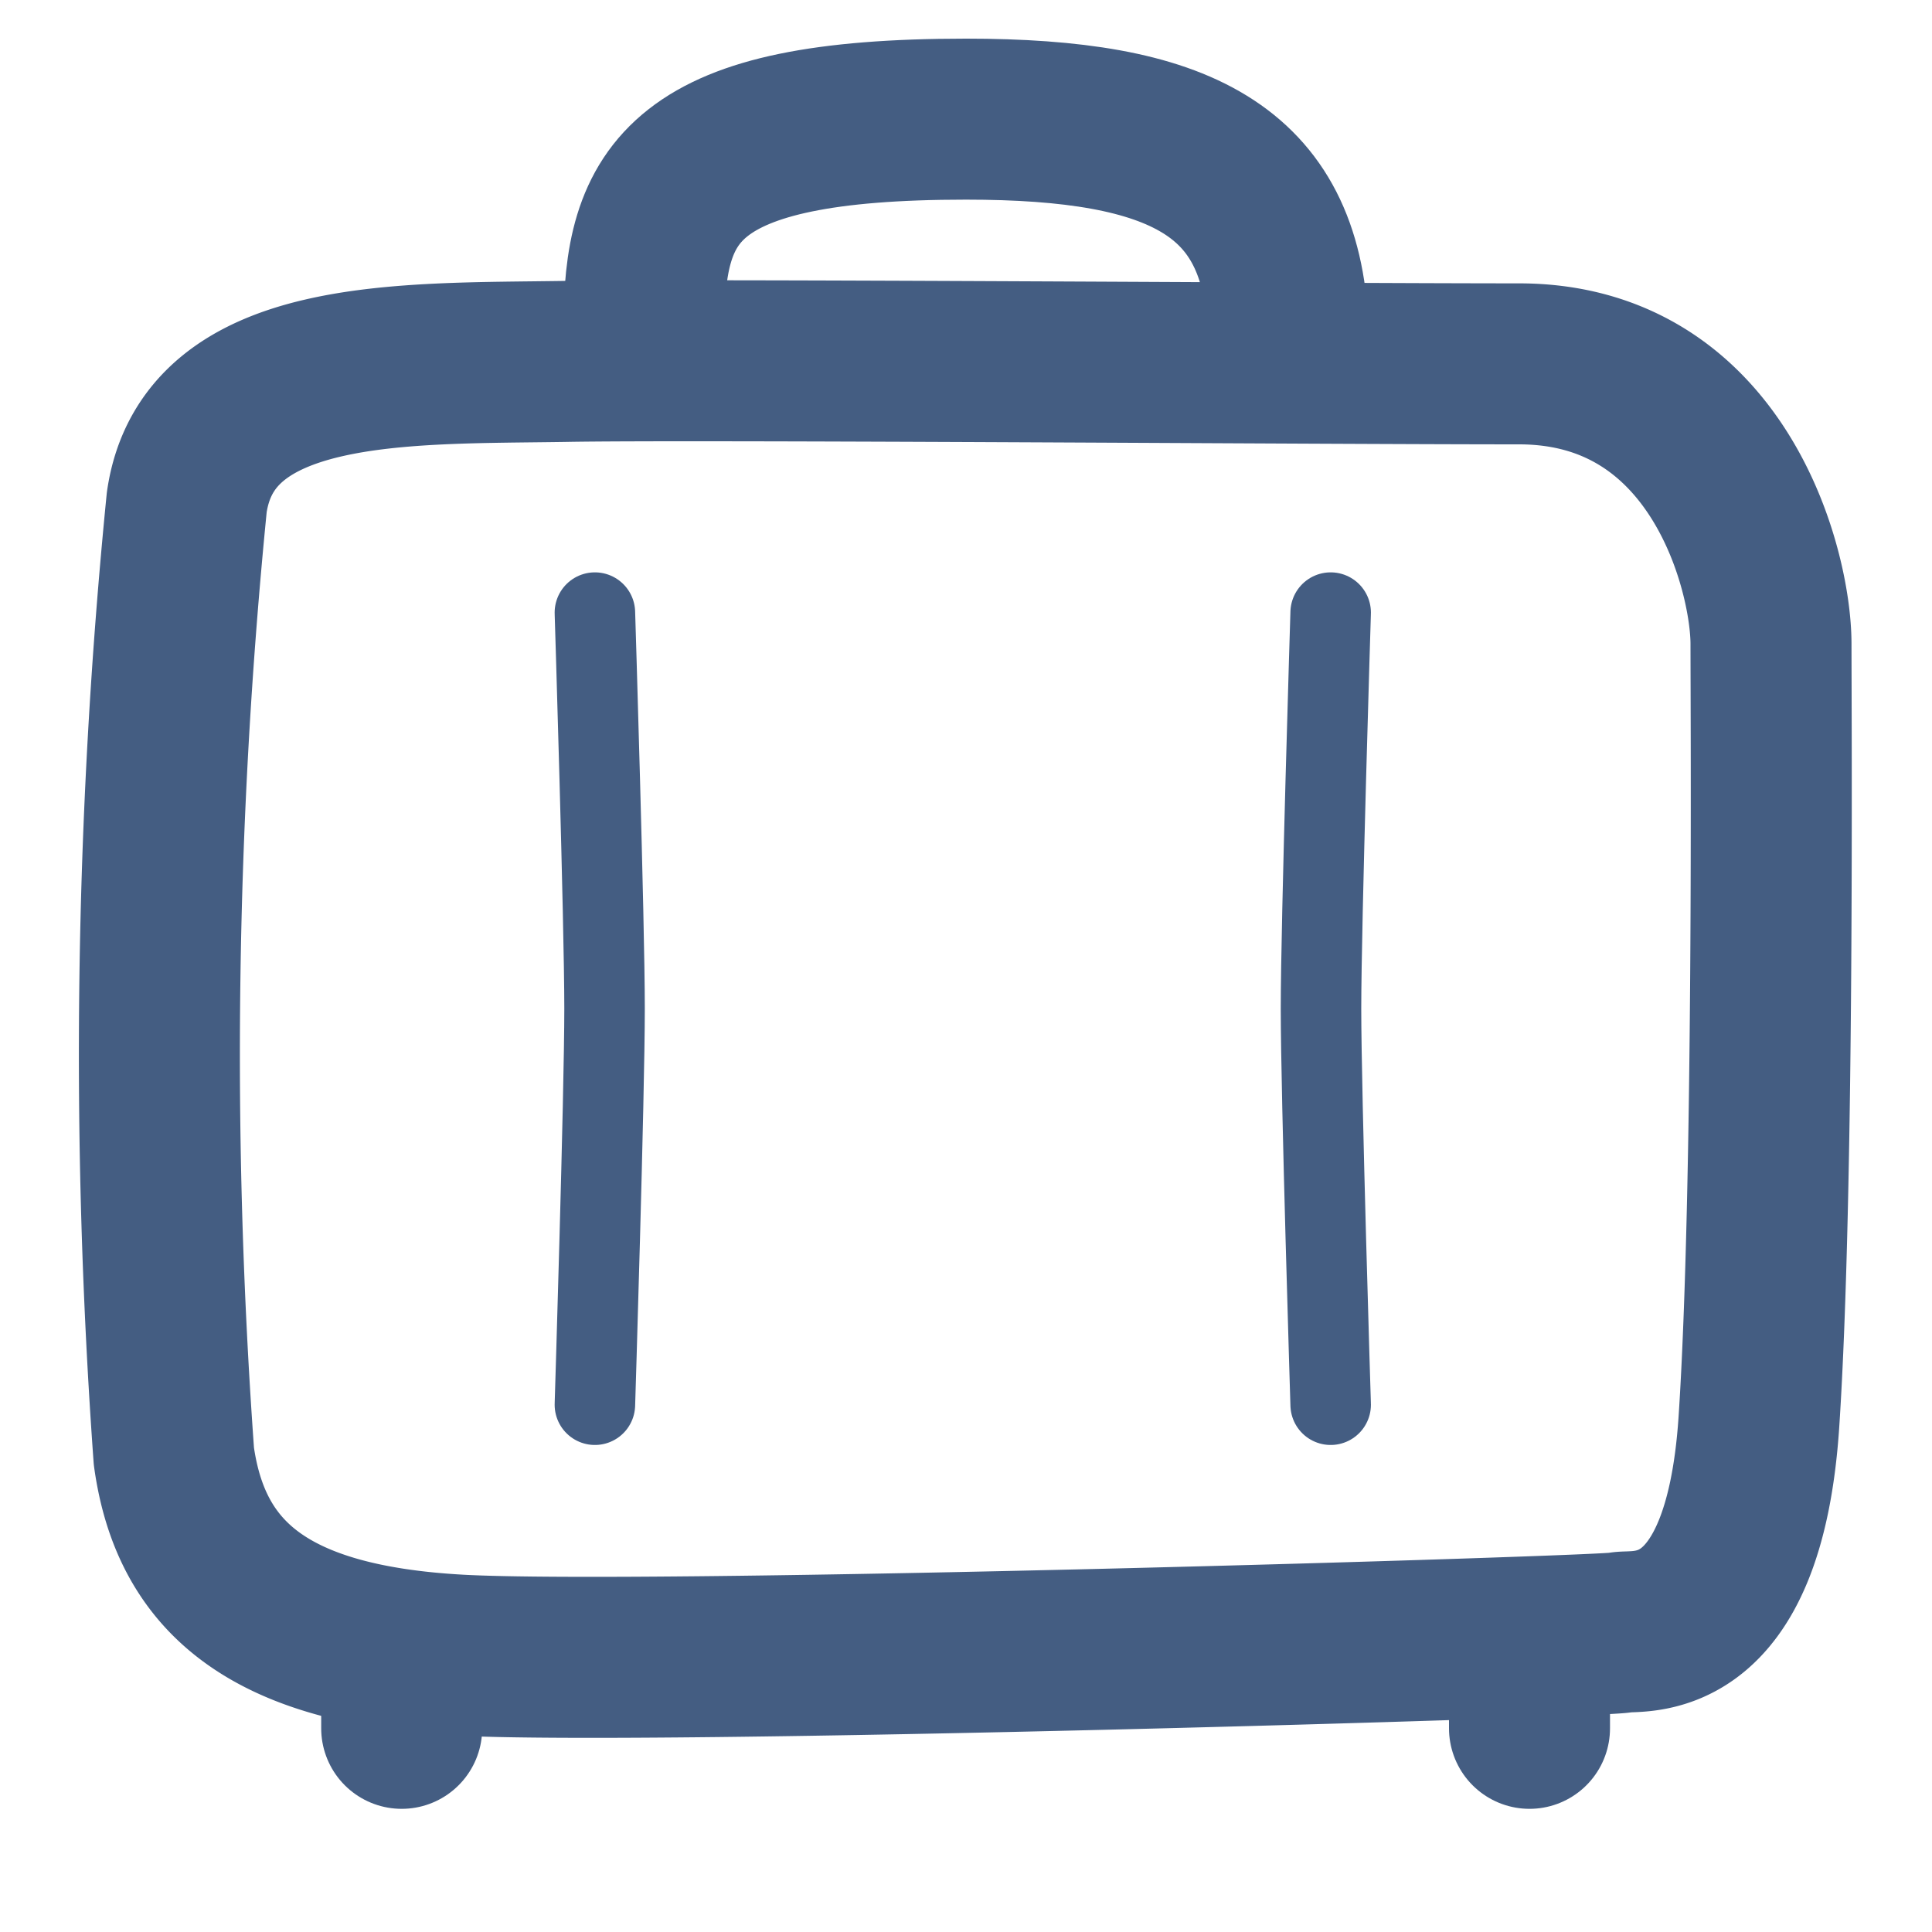
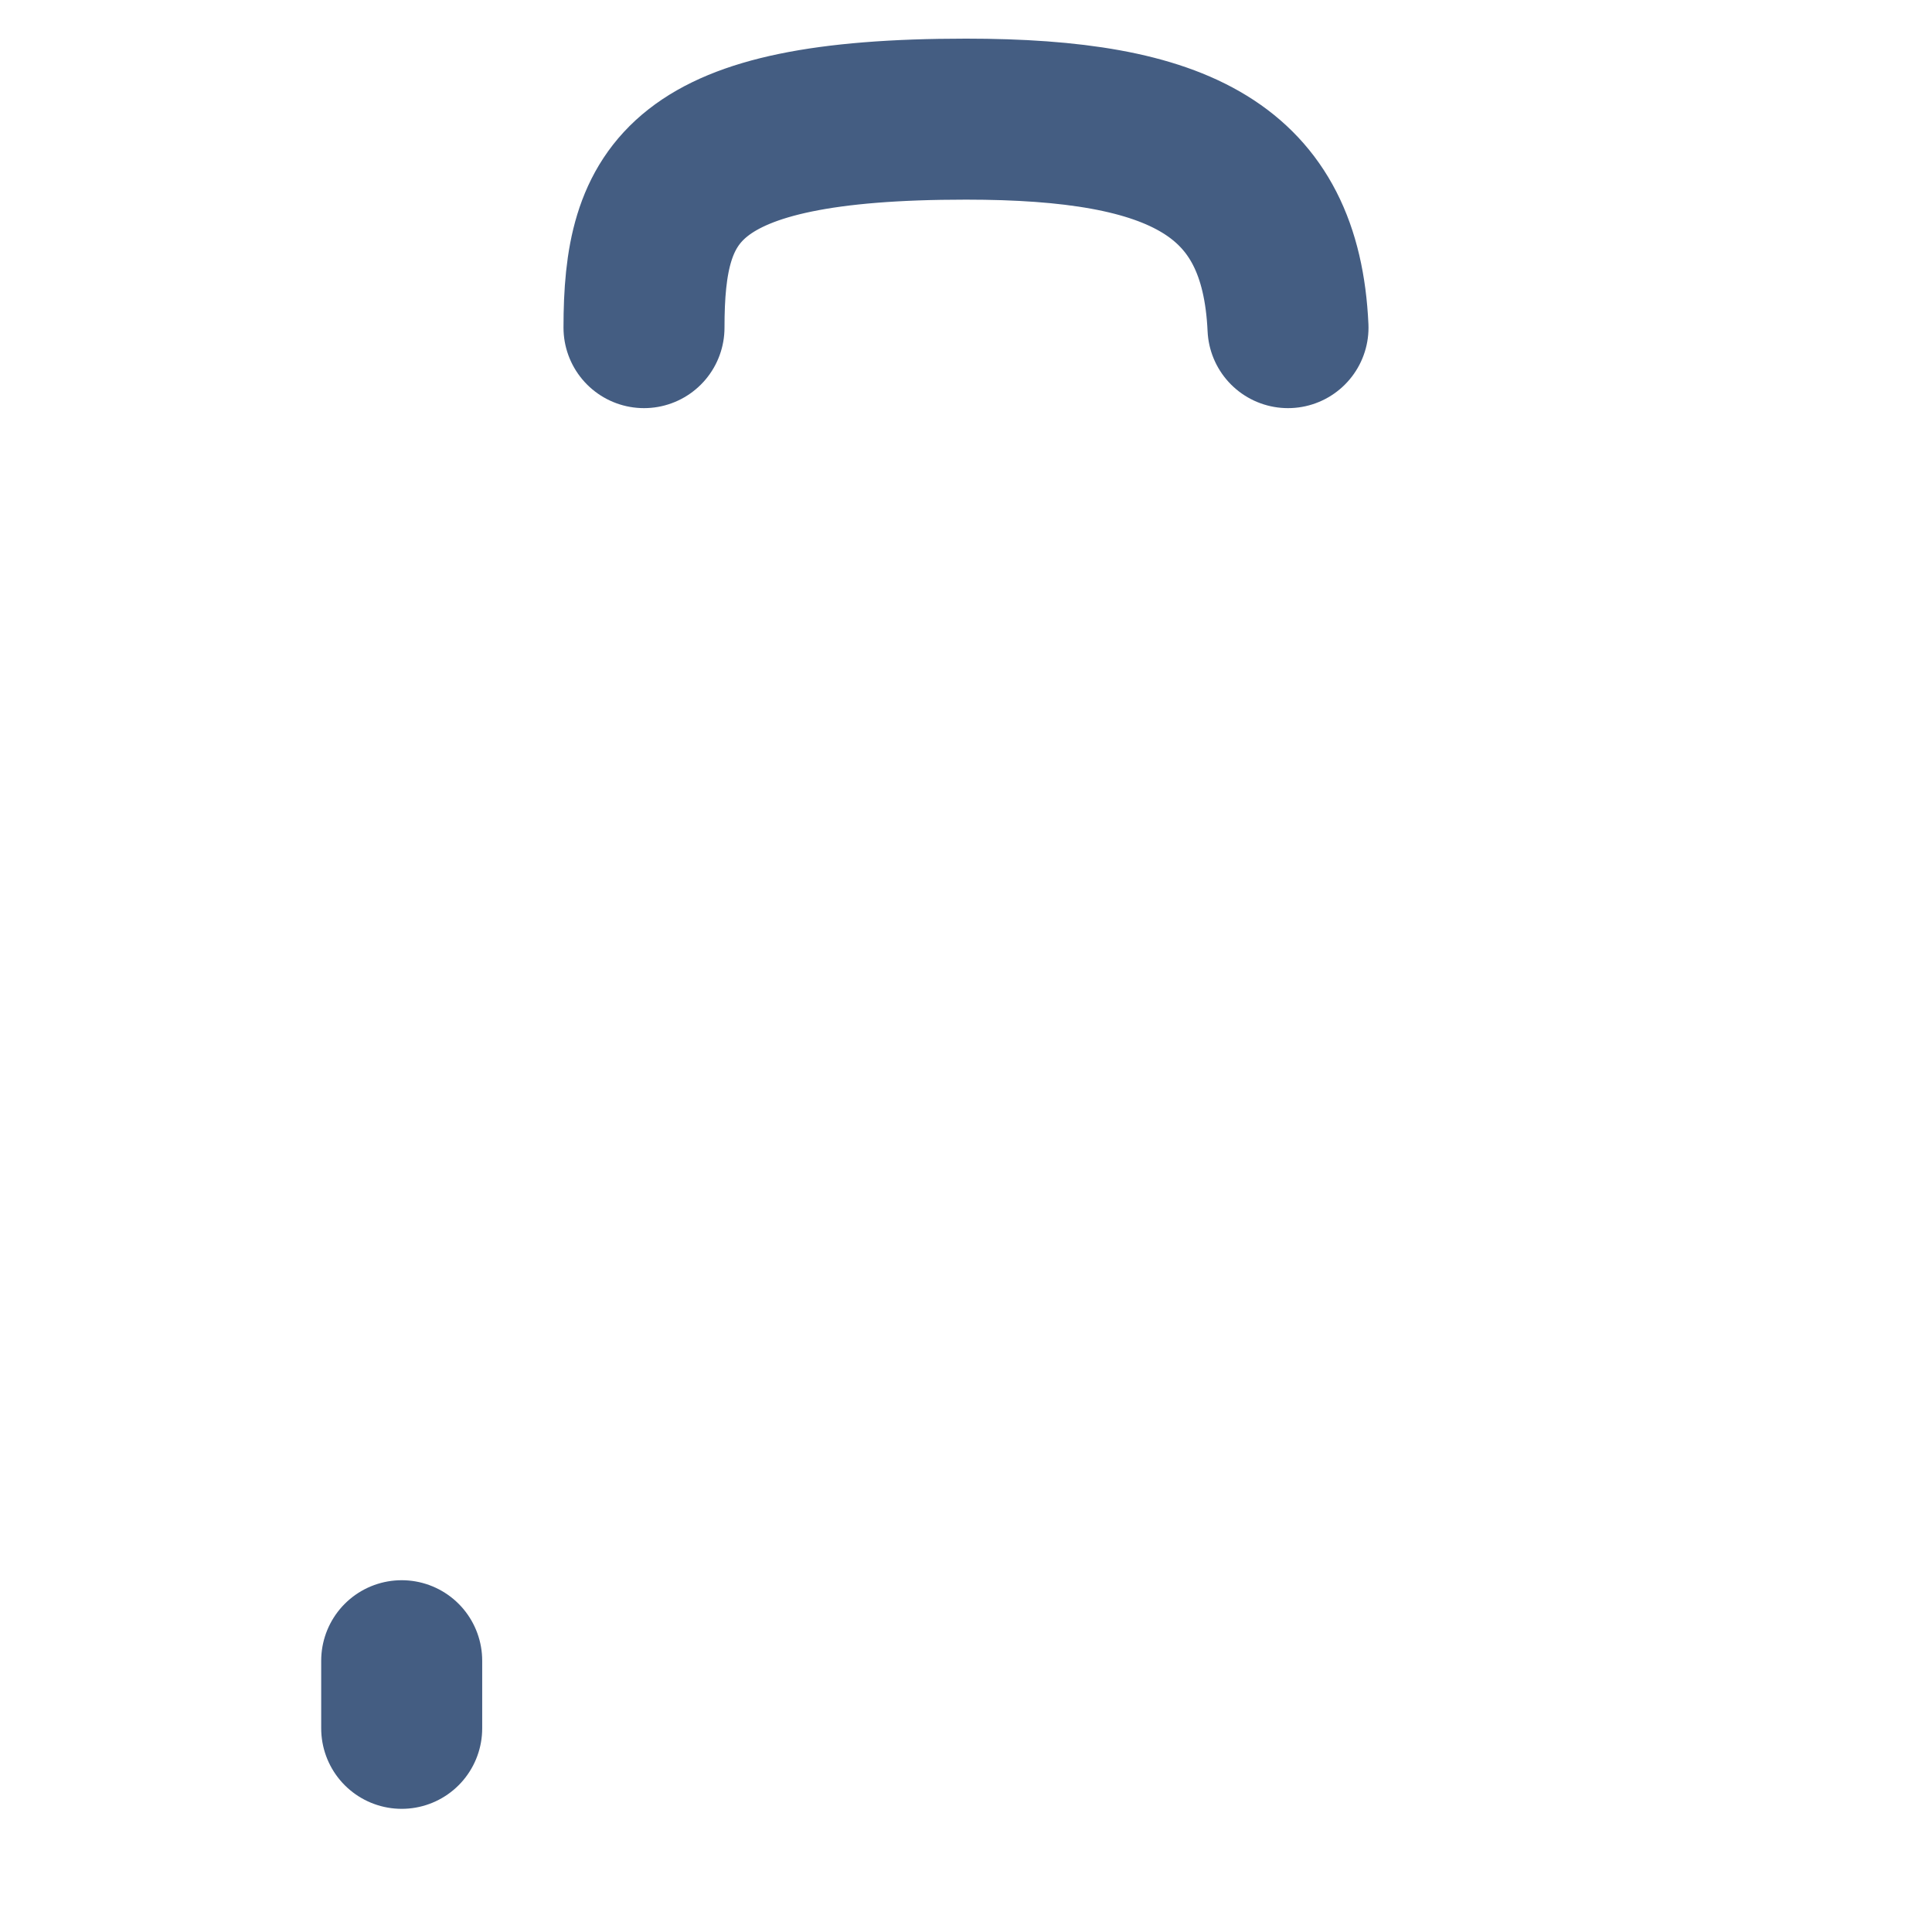
<svg xmlns="http://www.w3.org/2000/svg" width="24" height="24" viewBox="0 0 24 24">
  <defs>
    <style>.cls-1{fill:#d93644;fill-opacity:0;}.cls-2,.cls-3{fill:none;stroke:#445d82;stroke-linecap:round;stroke-linejoin:round;}.cls-2{stroke-width:2px;}</style>
  </defs>
  <g id="_24_Suitcase" data-name="24_Suitcase">
    <rect id="Container" class="cls-1" width="24" height="24" />
-     <path class="cls-2" d="M7,4.49C5,4.52,2.58,4.43,2.32,6.24a69.35,69.35,0,0,0-.16,11.85c.21,1.51,1.19,2.34,3.54,2.47s14.25-.23,14.43-.28,1.53.26,1.72-2.62S22,8.92,22,8s-.65-3.48-3.13-3.48S8.55,4.46,7,4.49Z" />
-     <path class="cls-3" d="M16.53,7.61s-.12,3.85-.12,4.92.12,4.92.12,4.92" />
-     <path class="cls-3" d="M7.39,7.61s.12,3.85.12,4.92-.12,4.92-.12,4.92" />
    <line class="cls-2" x1="4.99" y1="21.47" x2="4.99" y2="20.63" />
-     <line class="cls-2" x1="19" y1="21.47" x2="19" y2="20.51" />
    <path class="cls-2" d="M8,4.07c0-1.68.46-2.59,4-2.59,2.66,0,3.91.63,4,2.59" />
  </g>
</svg>